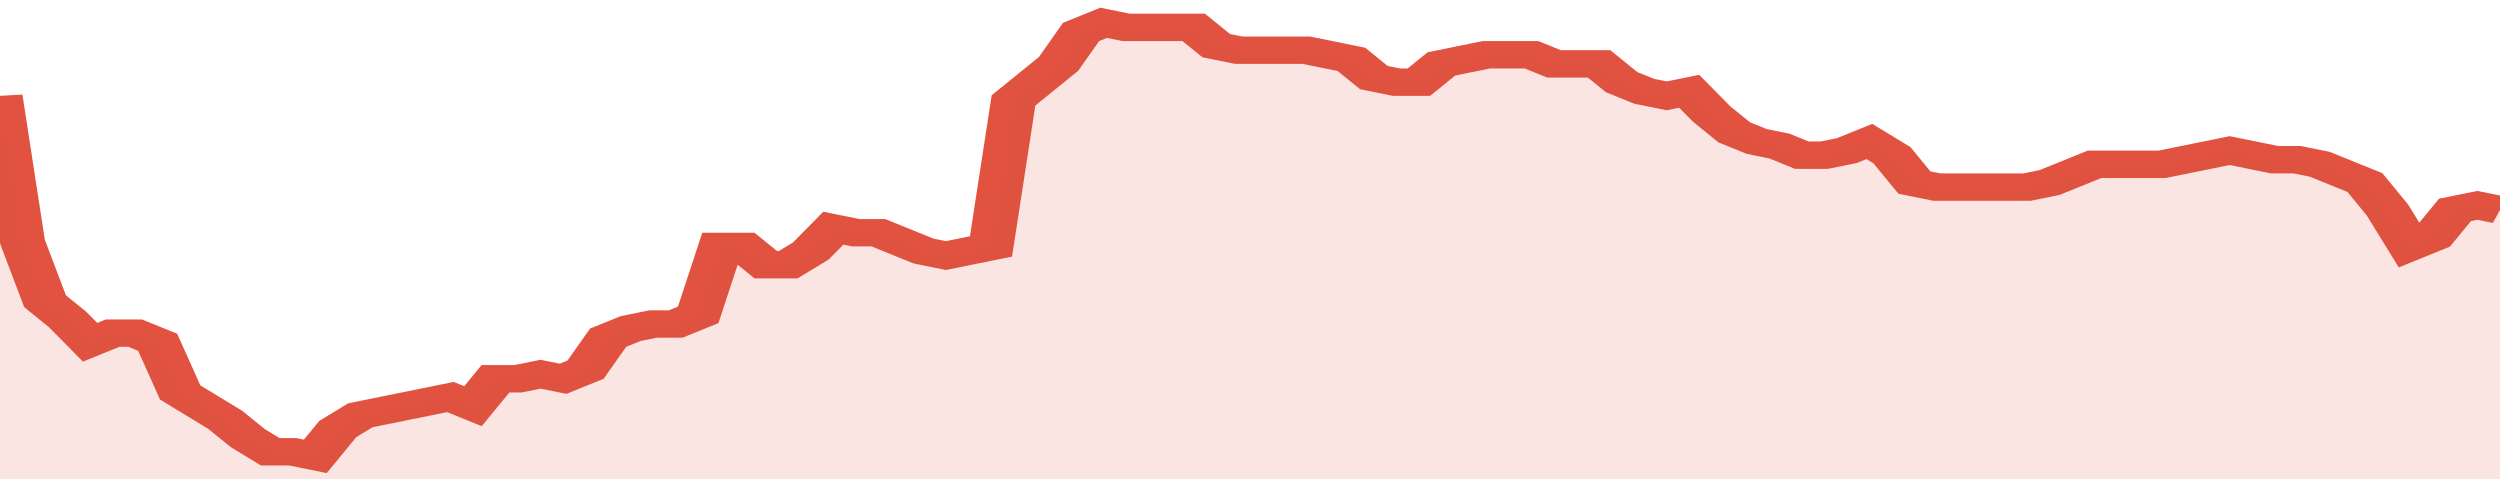
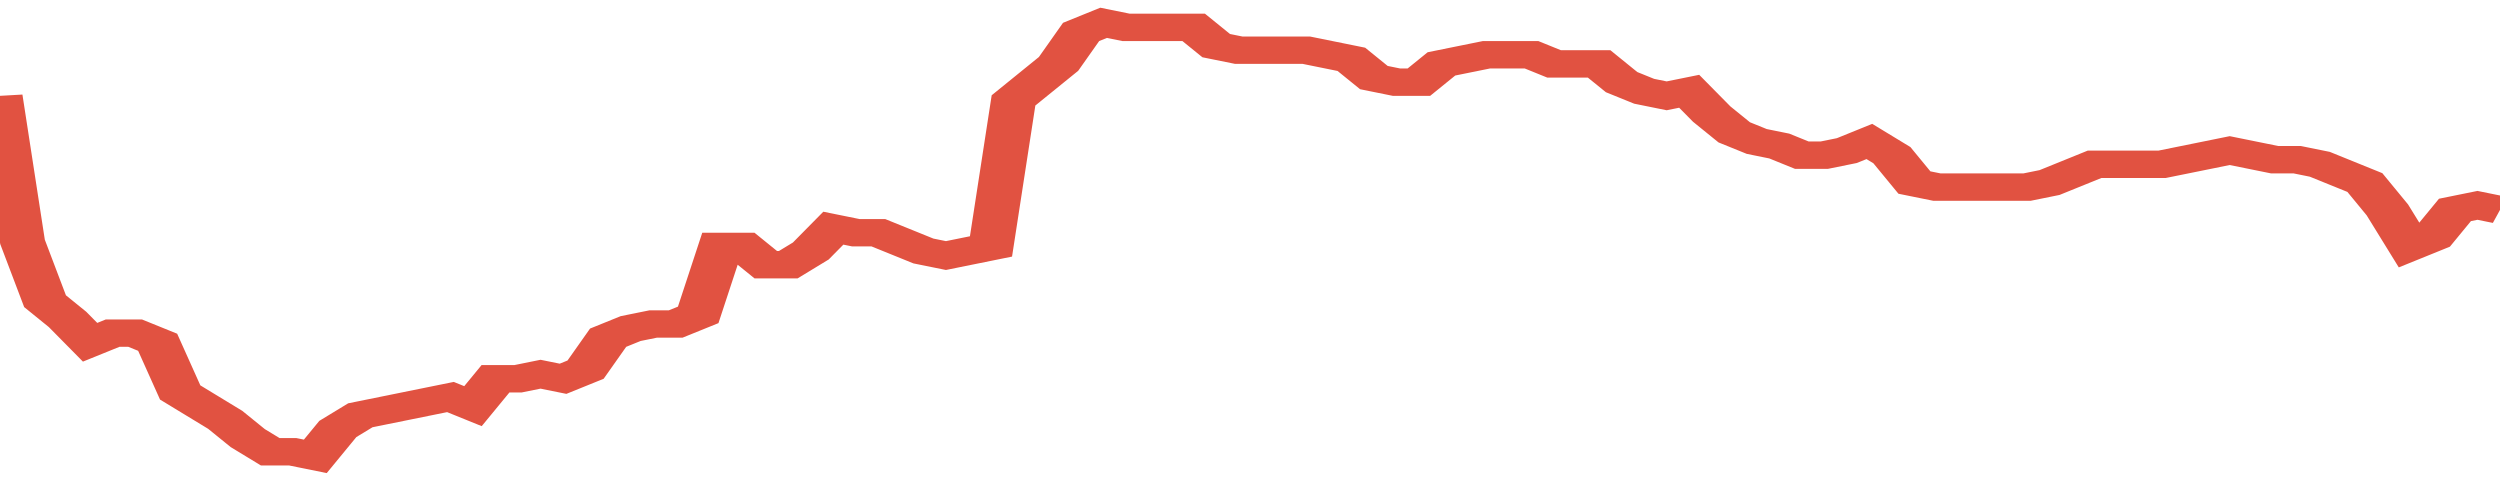
<svg xmlns="http://www.w3.org/2000/svg" viewBox="0 0 333 105" width="120" height="23" preserveAspectRatio="none">
  <polyline fill="none" stroke="#E15241" stroke-width="6" points="0, 21 3, 53 6, 66 9, 70 12, 75 15, 73 18, 73 21, 75 24, 86 27, 89 30, 92 33, 96 36, 99 39, 99 42, 100 45, 94 48, 91 51, 90 54, 89 57, 88 60, 87 63, 89 66, 83 69, 83 72, 82 75, 83 78, 81 81, 74 84, 72 87, 71 90, 71 93, 69 96, 54 99, 54 102, 58 105, 58 108, 55 111, 50 114, 51 117, 51 120, 53 123, 55 126, 56 129, 55 132, 54 135, 22 138, 18 141, 14 144, 7 147, 5 150, 6 153, 6 156, 6 159, 6 162, 10 165, 11 168, 11 171, 11 174, 11 177, 12 180, 13 183, 17 186, 18 189, 18 192, 14 195, 13 198, 12 201, 12 204, 12 207, 14 210, 14 213, 14 216, 18 219, 20 222, 21 225, 20 228, 25 231, 29 234, 31 237, 32 240, 34 243, 34 246, 33 249, 31 252, 34 255, 40 258, 41 261, 41 264, 41 267, 41 270, 41 273, 40 276, 38 279, 36 282, 36 285, 36 288, 36 291, 35 294, 34 297, 33 300, 34 303, 35 306, 35 309, 36 312, 38 315, 40 318, 46 321, 54 324, 52 327, 46 330, 45 333, 46 333, 46 "> </polyline>
-   <polygon fill="#E15241" opacity="0.15" points="0, 105 0, 21 3, 53 6, 66 9, 70 12, 75 15, 73 18, 73 21, 75 24, 86 27, 89 30, 92 33, 96 36, 99 39, 99 42, 100 45, 94 48, 91 51, 90 54, 89 57, 88 60, 87 63, 89 66, 83 69, 83 72, 82 75, 83 78, 81 81, 74 84, 72 87, 71 90, 71 93, 69 96, 54 99, 54 102, 58 105, 58 108, 55 111, 50 114, 51 117, 51 120, 53 123, 55 126, 56 129, 55 132, 54 135, 22 138, 18 141, 14 144, 7 147, 5 150, 6 153, 6 156, 6 159, 6 162, 10 165, 11 168, 11 171, 11 174, 11 177, 12 180, 13 183, 17 186, 18 189, 18 192, 14 195, 13 198, 12 201, 12 204, 12 207, 14 210, 14 213, 14 216, 18 219, 20 222, 21 225, 20 228, 25 231, 29 234, 31 237, 32 240, 34 243, 34 246, 33 249, 31 252, 34 255, 40 258, 41 261, 41 264, 41 267, 41 270, 41 273, 40 276, 38 279, 36 282, 36 285, 36 288, 36 291, 35 294, 34 297, 33 300, 34 303, 35 306, 35 309, 36 312, 38 315, 40 318, 46 321, 54 324, 52 327, 46 330, 45 333, 46 333, 105 " />
</svg>